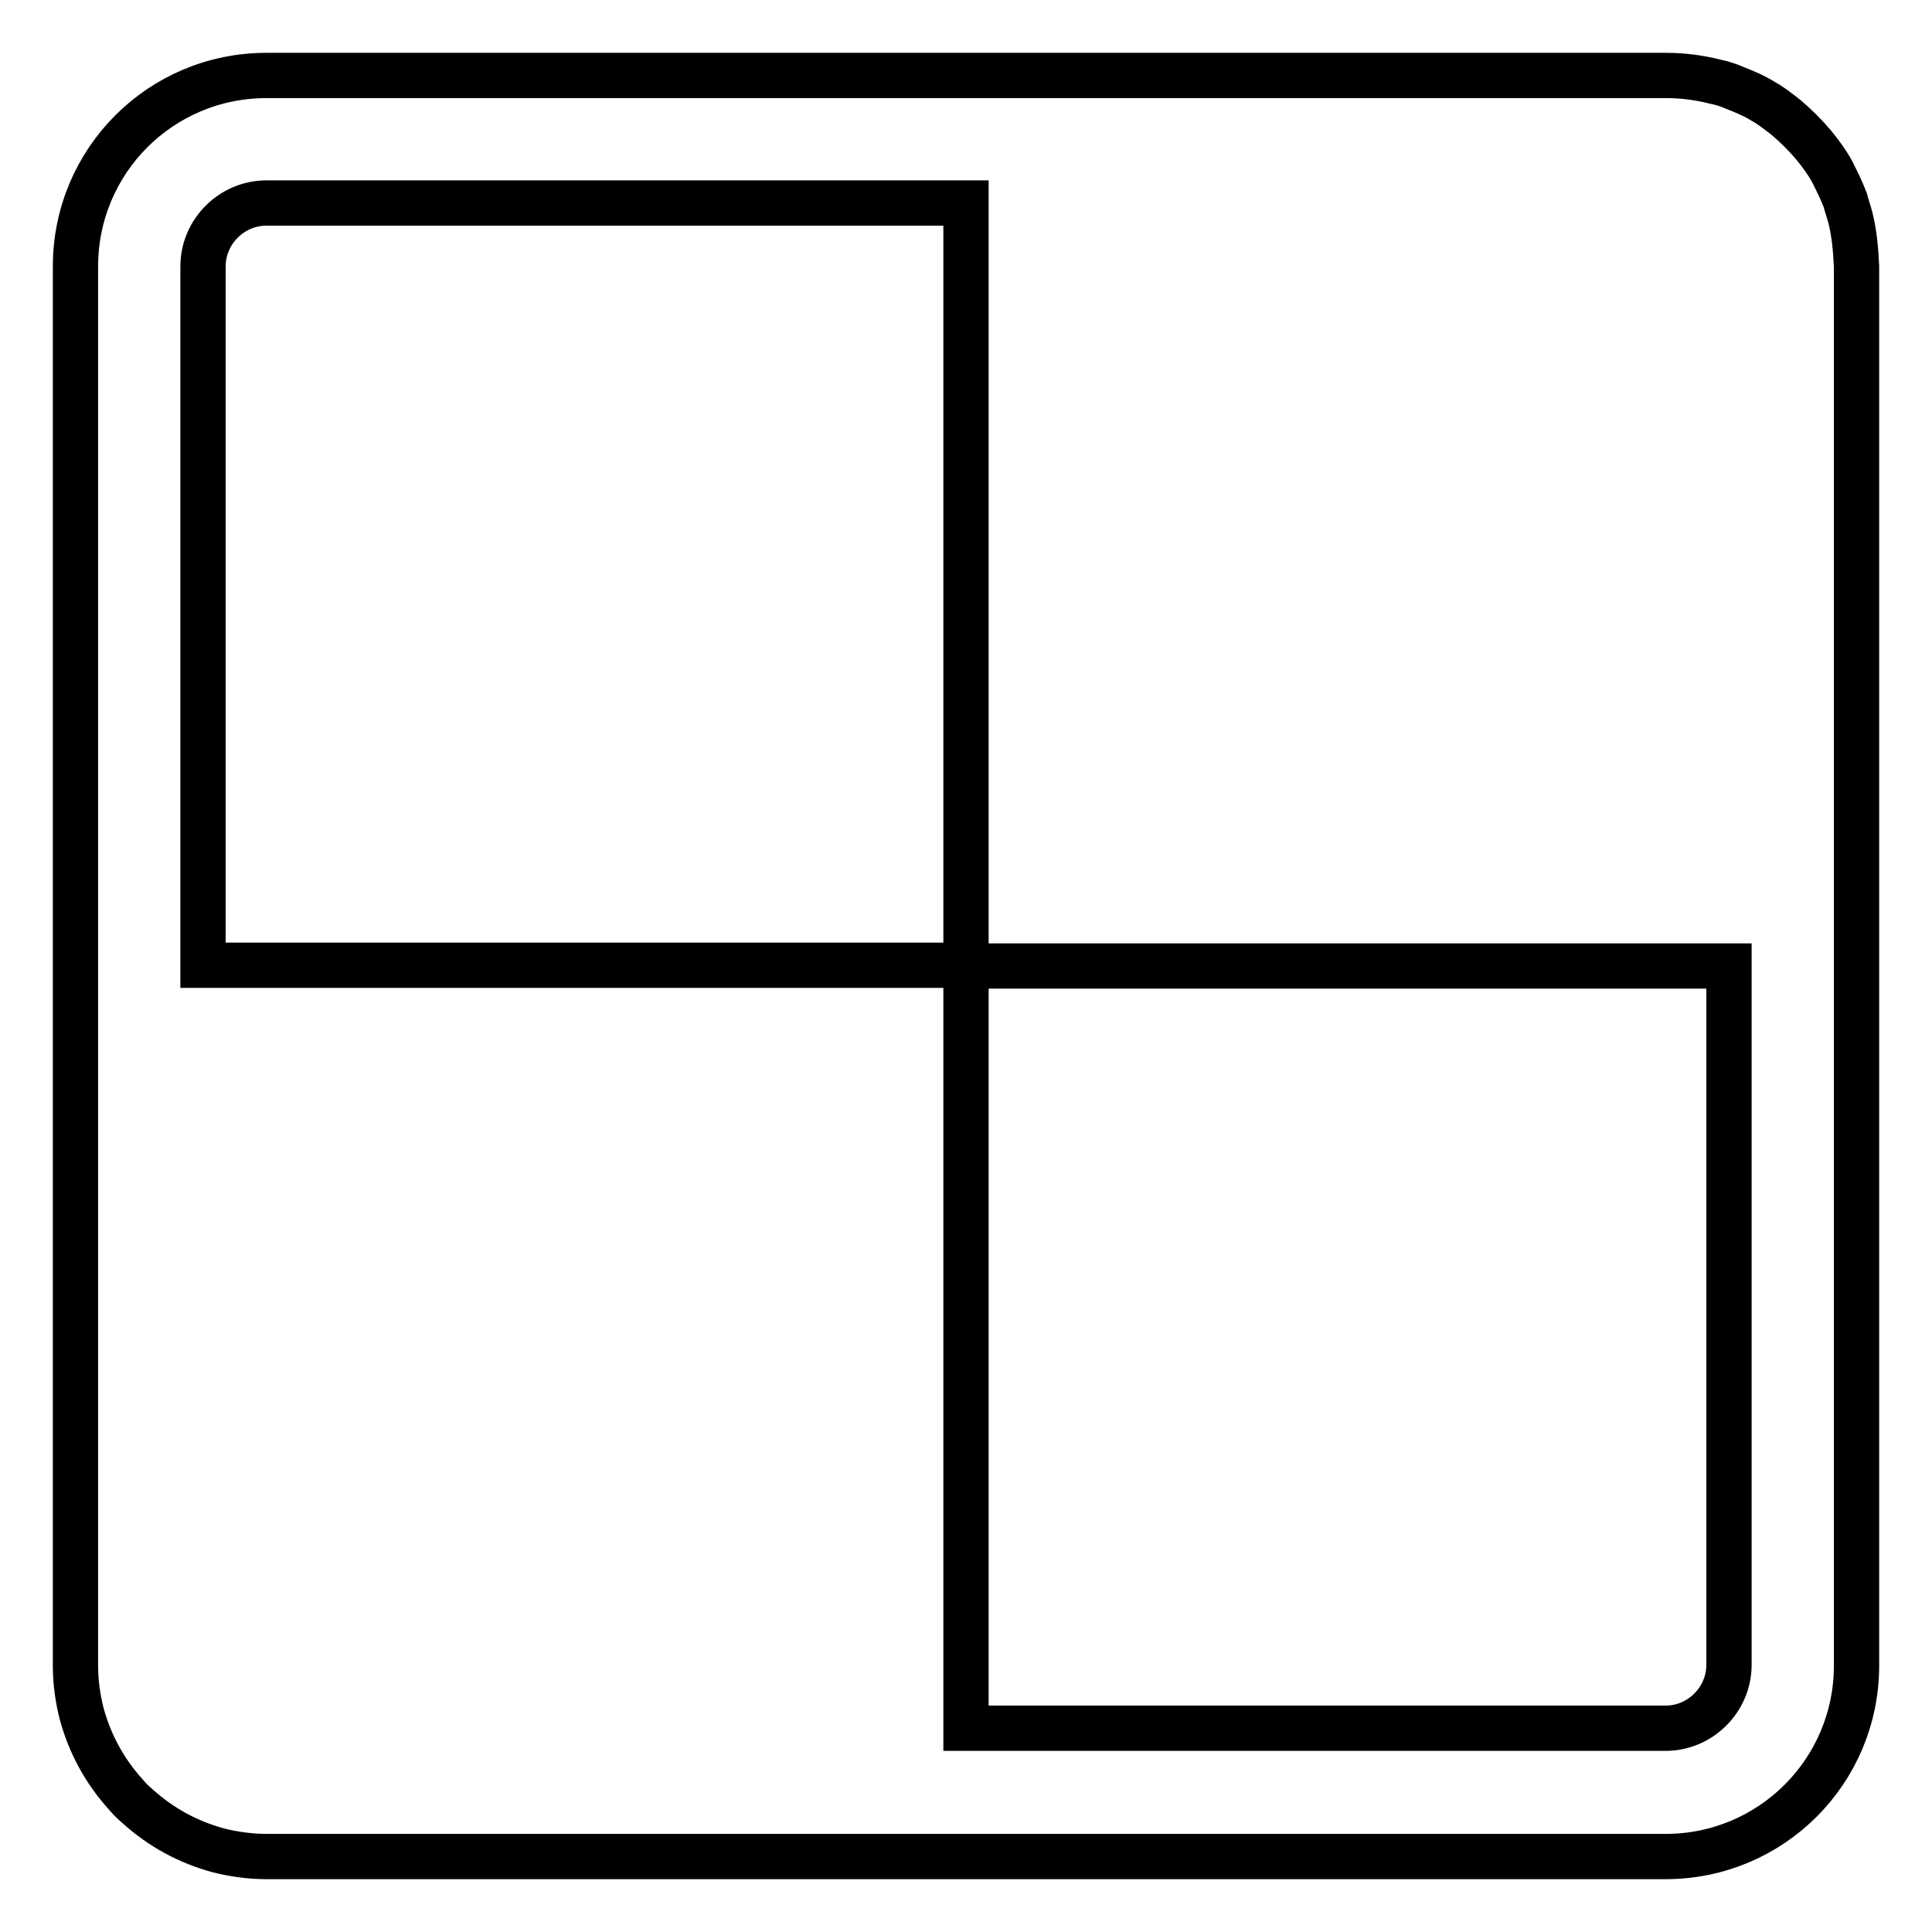
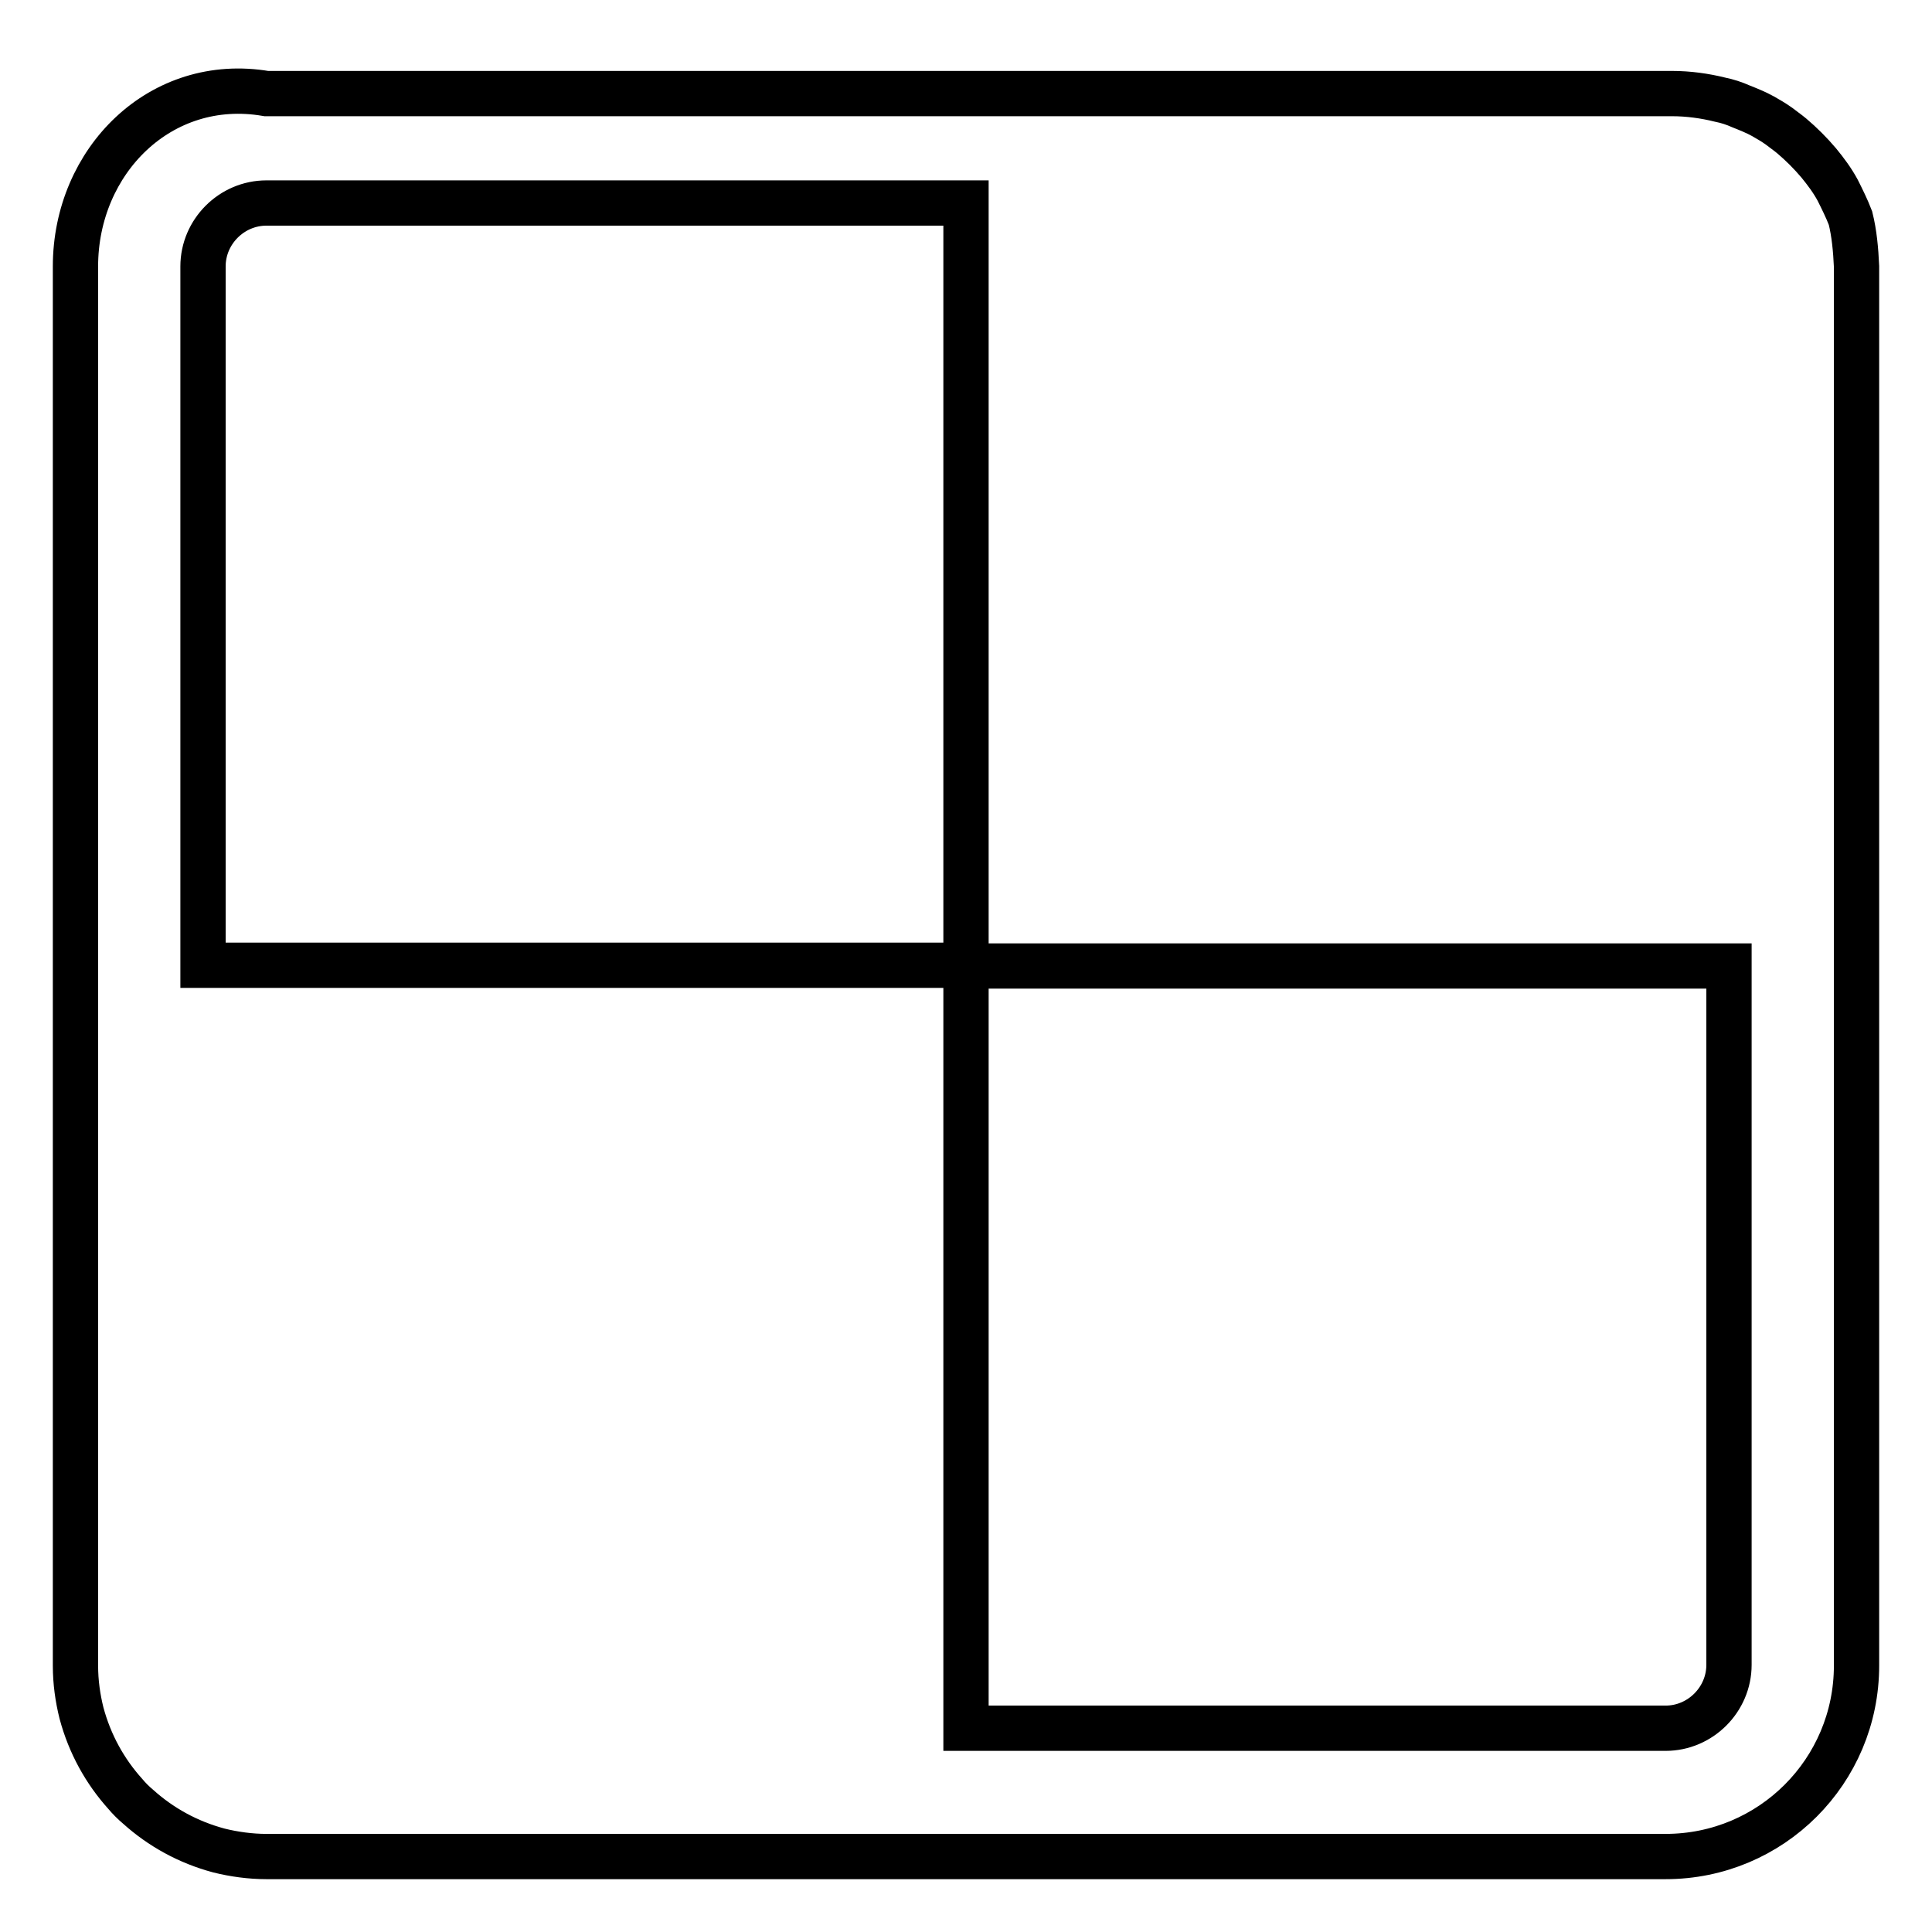
<svg xmlns="http://www.w3.org/2000/svg" version="1.1" x="0px" y="0px" viewBox="0 0 256 256" enable-background="new 0 0 256 256" xml:space="preserve">
  <g>
-     <path stroke-width="6" fill-opacity="0" stroke="#000000" d="M245.2,28.9c-0.2-0.8-0.5-1.6-0.7-2.4c-0.5-1.3-1.1-2.5-1.7-3.7c-0.7-1.3-1.6-2.5-2.5-3.6 c-1.1-1.3-2.3-2.5-3.6-3.6c-0.6-0.5-1.2-0.9-1.7-1.3c-0.7-0.5-1.4-0.9-2.1-1.3c-0.9-0.5-1.9-0.9-2.9-1.3c-0.9-0.4-1.8-0.7-2.8-0.9 c-2-0.5-4.2-0.8-6.3-0.8H35.3C21.3,10,10,21.3,10,35.3v185.4c0,2.2,0.3,4.3,0.8,6.3c1.1,4.1,3.1,7.7,5.8,10.7 c0.5,0.6,1.1,1.2,1.7,1.7c3,2.7,6.6,4.7,10.7,5.8c2,0.5,4.2,0.8,6.3,0.8h185.4c14,0,25.3-11.3,25.3-25.3V35.3 C245.9,33.1,245.7,30.9,245.2,28.9L245.2,28.9z M229.1,220.6c0,4.6-3.8,8.4-8.4,8.4H128V127.9H26.9V35.3c0-4.6,3.8-8.4,8.4-8.4H128 v101.1h101.1V220.6z" />
+     <path stroke-width="6" fill-opacity="0" stroke="#000000" d="M245.2,28.9c-0.5-1.3-1.1-2.5-1.7-3.7c-0.7-1.3-1.6-2.5-2.5-3.6 c-1.1-1.3-2.3-2.5-3.6-3.6c-0.6-0.5-1.2-0.9-1.7-1.3c-0.7-0.5-1.4-0.9-2.1-1.3c-0.9-0.5-1.9-0.9-2.9-1.3c-0.9-0.4-1.8-0.7-2.8-0.9 c-2-0.5-4.2-0.8-6.3-0.8H35.3C21.3,10,10,21.3,10,35.3v185.4c0,2.2,0.3,4.3,0.8,6.3c1.1,4.1,3.1,7.7,5.8,10.7 c0.5,0.6,1.1,1.2,1.7,1.7c3,2.7,6.6,4.7,10.7,5.8c2,0.5,4.2,0.8,6.3,0.8h185.4c14,0,25.3-11.3,25.3-25.3V35.3 C245.9,33.1,245.7,30.9,245.2,28.9L245.2,28.9z M229.1,220.6c0,4.6-3.8,8.4-8.4,8.4H128V127.9H26.9V35.3c0-4.6,3.8-8.4,8.4-8.4H128 v101.1h101.1V220.6z" />
  </g>
</svg>